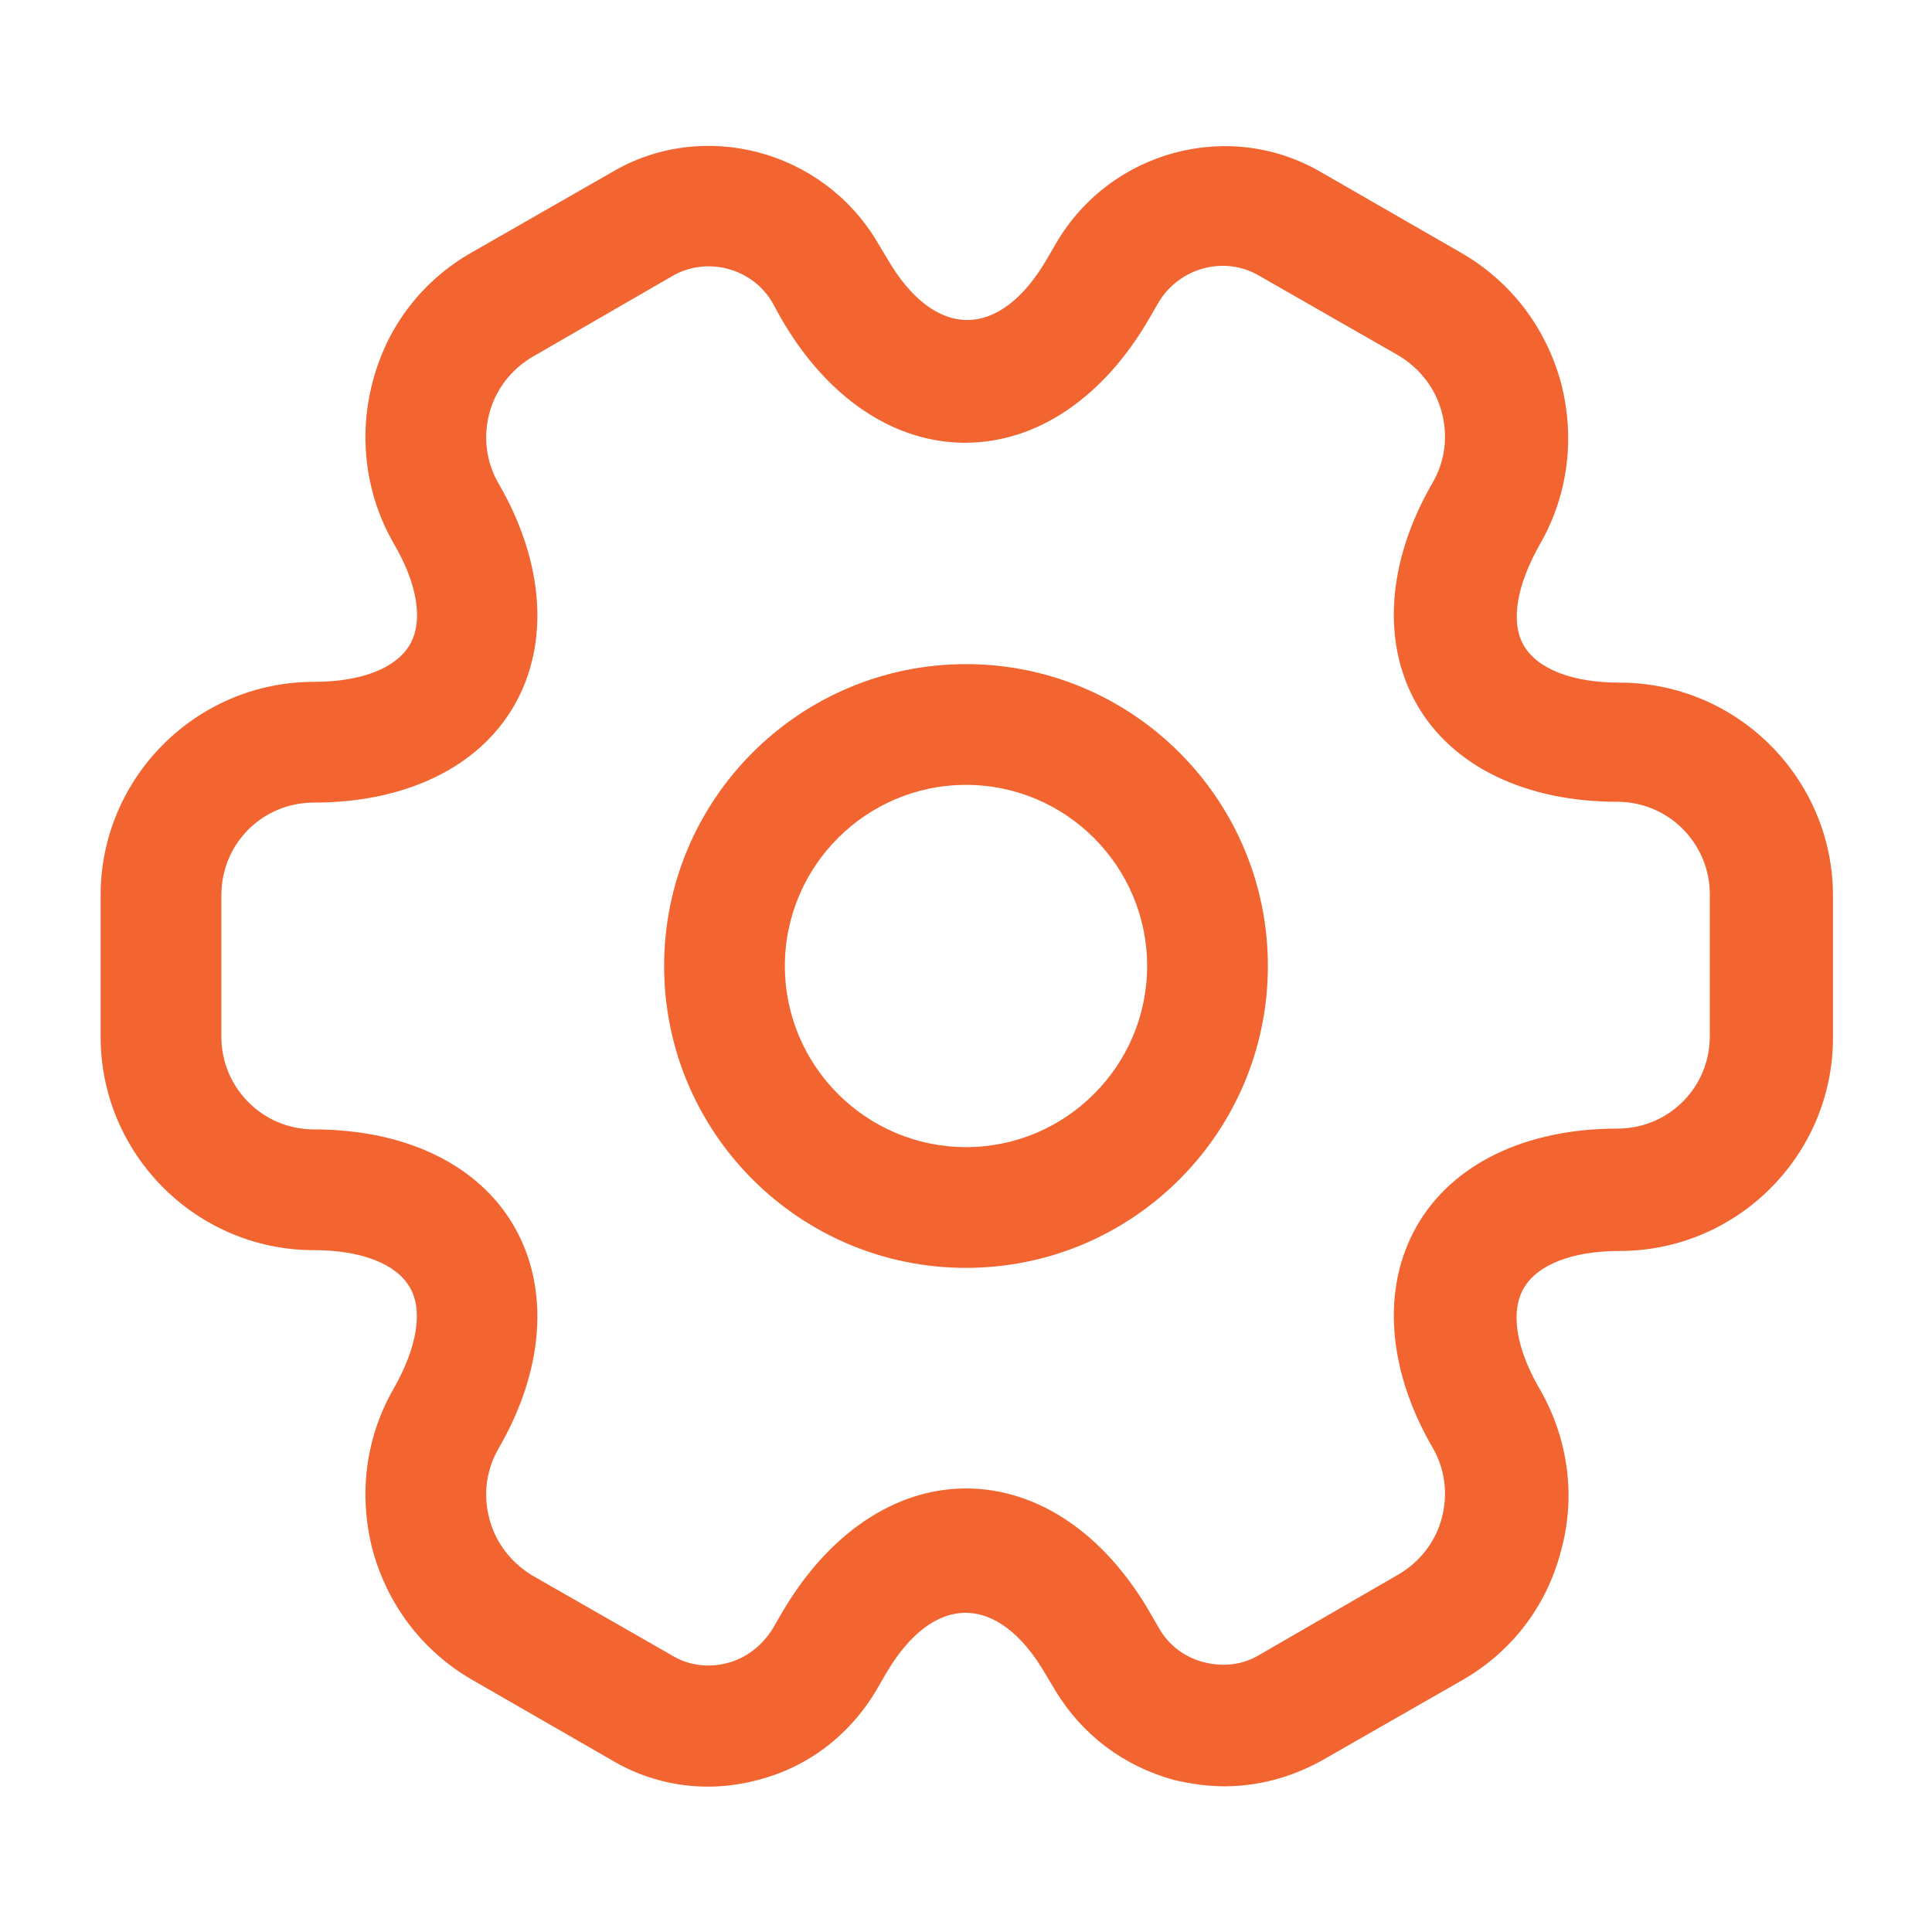
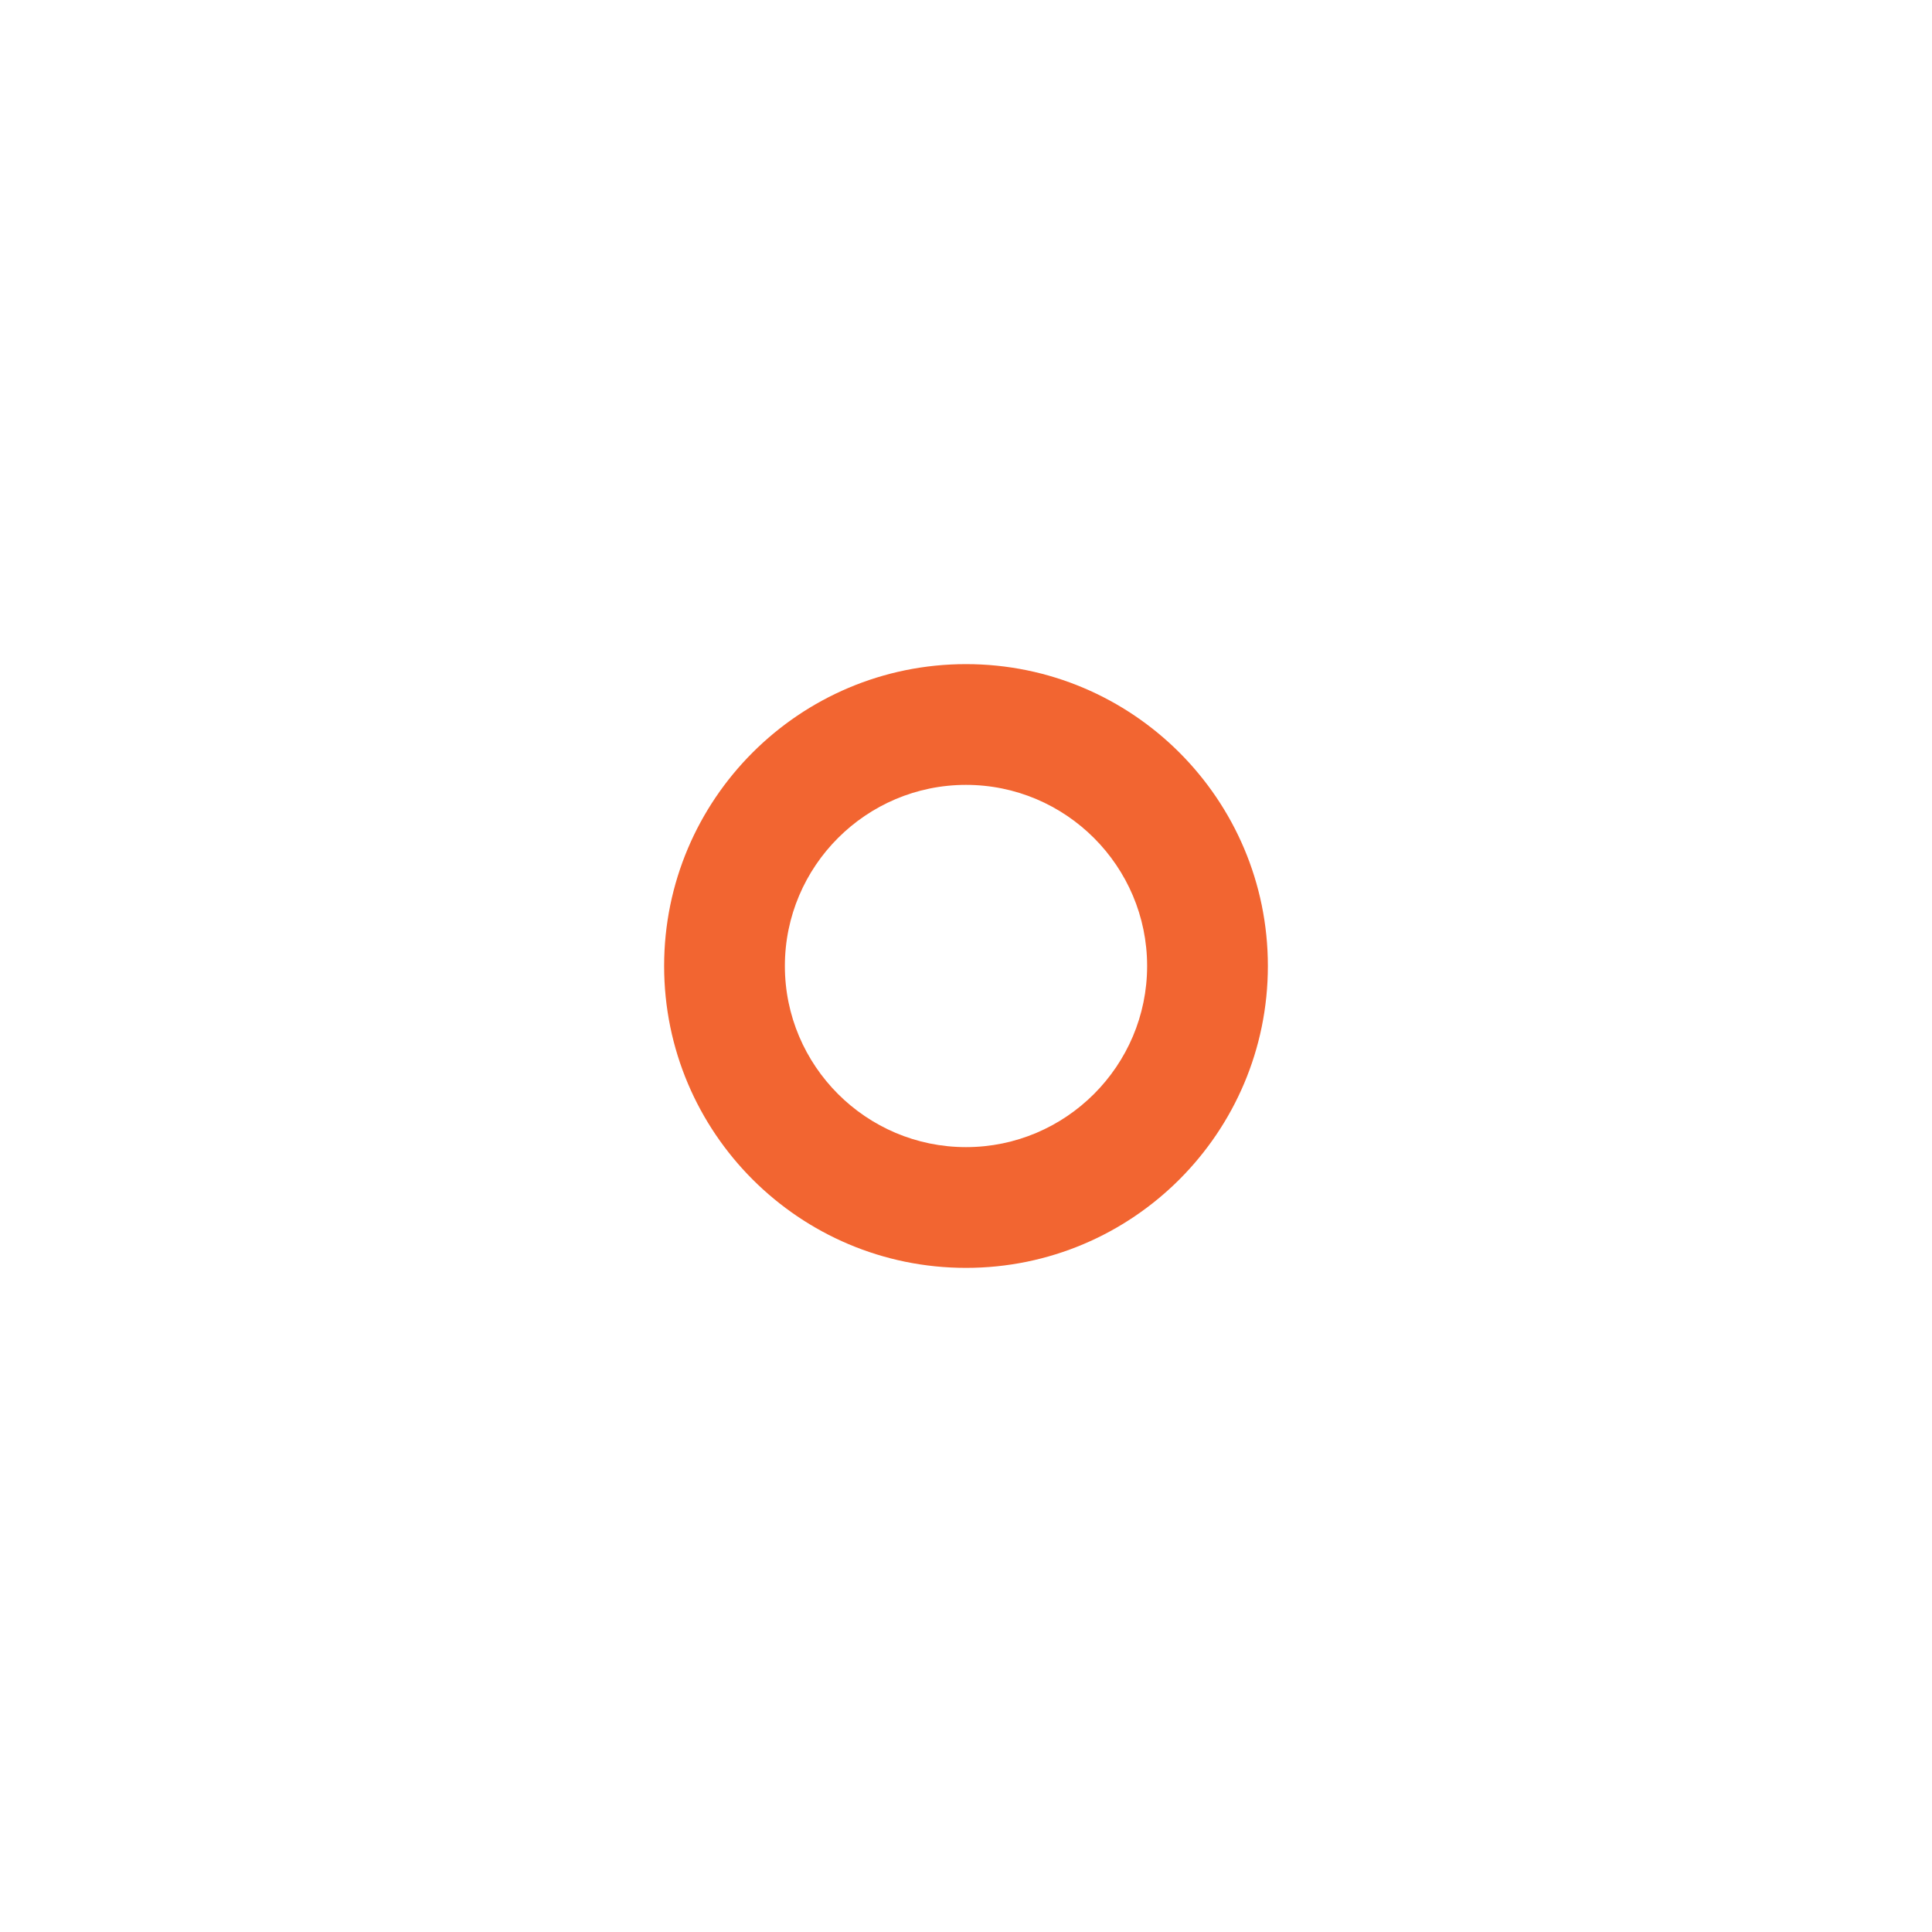
<svg xmlns="http://www.w3.org/2000/svg" width="36" height="36" viewBox="0 0 36 36" fill="none">
  <path d="M18 23.625C14.895 23.625 12.375 21.105 12.375 18C12.375 14.895 14.895 12.375 18 12.375C21.105 12.375 23.625 14.895 23.625 18C23.625 21.105 21.105 23.625 18 23.625ZM18 14.625C16.14 14.625 14.625 16.14 14.625 18C14.625 19.86 16.14 21.375 18 21.375C19.86 21.375 21.375 19.86 21.375 18C21.375 16.14 19.86 14.625 18 14.625Z" fill="#F26531" />
-   <path d="M22.815 33.285C22.5 33.285 22.185 33.24 21.87 33.165C20.94 32.91 20.16 32.325 19.665 31.5L19.485 31.2C18.6 29.67 17.385 29.67 16.5 31.2L16.335 31.485C15.84 32.325 15.06 32.925 14.13 33.165C13.185 33.42 12.21 33.285 11.385 32.79L8.805 31.305C7.89 30.78 7.23 29.925 6.945 28.89C6.675 27.855 6.81 26.79 7.335 25.875C7.77 25.11 7.89 24.42 7.635 23.985C7.38 23.55 6.735 23.295 5.85 23.295C3.66 23.295 1.875 21.51 1.875 19.32V16.68C1.875 14.49 3.66 12.705 5.85 12.705C6.735 12.705 7.38 12.45 7.635 12.015C7.89 11.58 7.785 10.89 7.335 10.125C6.81 9.21 6.675 8.13 6.945 7.11C7.215 6.075 7.875 5.22 8.805 4.695L11.4 3.21C13.095 2.205 15.33 2.79 16.35 4.515L16.53 4.815C17.415 6.345 18.63 6.345 19.515 4.815L19.68 4.53C20.7 2.79 22.935 2.205 24.645 3.225L27.225 4.71C28.14 5.235 28.8 6.09 29.085 7.125C29.355 8.16 29.22 9.225 28.695 10.14C28.26 10.905 28.14 11.595 28.395 12.03C28.65 12.465 29.295 12.72 30.18 12.72C32.37 12.72 34.155 14.505 34.155 16.695V19.335C34.155 21.525 32.37 23.31 30.18 23.31C29.295 23.31 28.65 23.565 28.395 24C28.14 24.435 28.245 25.125 28.695 25.89C29.22 26.805 29.37 27.885 29.085 28.905C28.815 29.94 28.155 30.795 27.225 31.32L24.63 32.805C24.06 33.12 23.445 33.285 22.815 33.285ZM18 27.735C19.335 27.735 20.58 28.575 21.435 30.06L21.6 30.345C21.78 30.66 22.08 30.885 22.44 30.975C22.8 31.065 23.16 31.02 23.46 30.84L26.055 29.34C26.445 29.115 26.745 28.74 26.865 28.29C26.985 27.84 26.925 27.375 26.7 26.985C25.845 25.515 25.74 24 26.4 22.845C27.06 21.69 28.425 21.03 30.135 21.03C31.095 21.03 31.86 20.265 31.86 19.305V16.665C31.86 15.72 31.095 14.94 30.135 14.94C28.425 14.94 27.06 14.28 26.4 13.125C25.74 11.97 25.845 10.455 26.7 8.985C26.925 8.595 26.985 8.13 26.865 7.68C26.745 7.23 26.46 6.87 26.07 6.63L23.475 5.145C22.83 4.755 21.975 4.98 21.585 5.64L21.42 5.925C20.565 7.41 19.32 8.25 17.985 8.25C16.65 8.25 15.405 7.41 14.55 5.925L14.385 5.625C14.01 4.995 13.17 4.77 12.525 5.145L9.93 6.645C9.54 6.87 9.24 7.245 9.12 7.695C9 8.145 9.06 8.61 9.285 9C10.14 10.47 10.245 11.985 9.585 13.14C8.925 14.295 7.56 14.955 5.85 14.955C4.89 14.955 4.125 15.72 4.125 16.68V19.32C4.125 20.265 4.89 21.045 5.85 21.045C7.56 21.045 8.925 21.705 9.585 22.86C10.245 24.015 10.14 25.53 9.285 27C9.06 27.39 9 27.855 9.12 28.305C9.24 28.755 9.525 29.115 9.915 29.355L12.51 30.84C12.825 31.035 13.2 31.08 13.545 30.99C13.905 30.9 14.205 30.66 14.4 30.345L14.565 30.06C15.42 28.59 16.665 27.735 18 27.735Z" fill="#F26531" />
</svg>